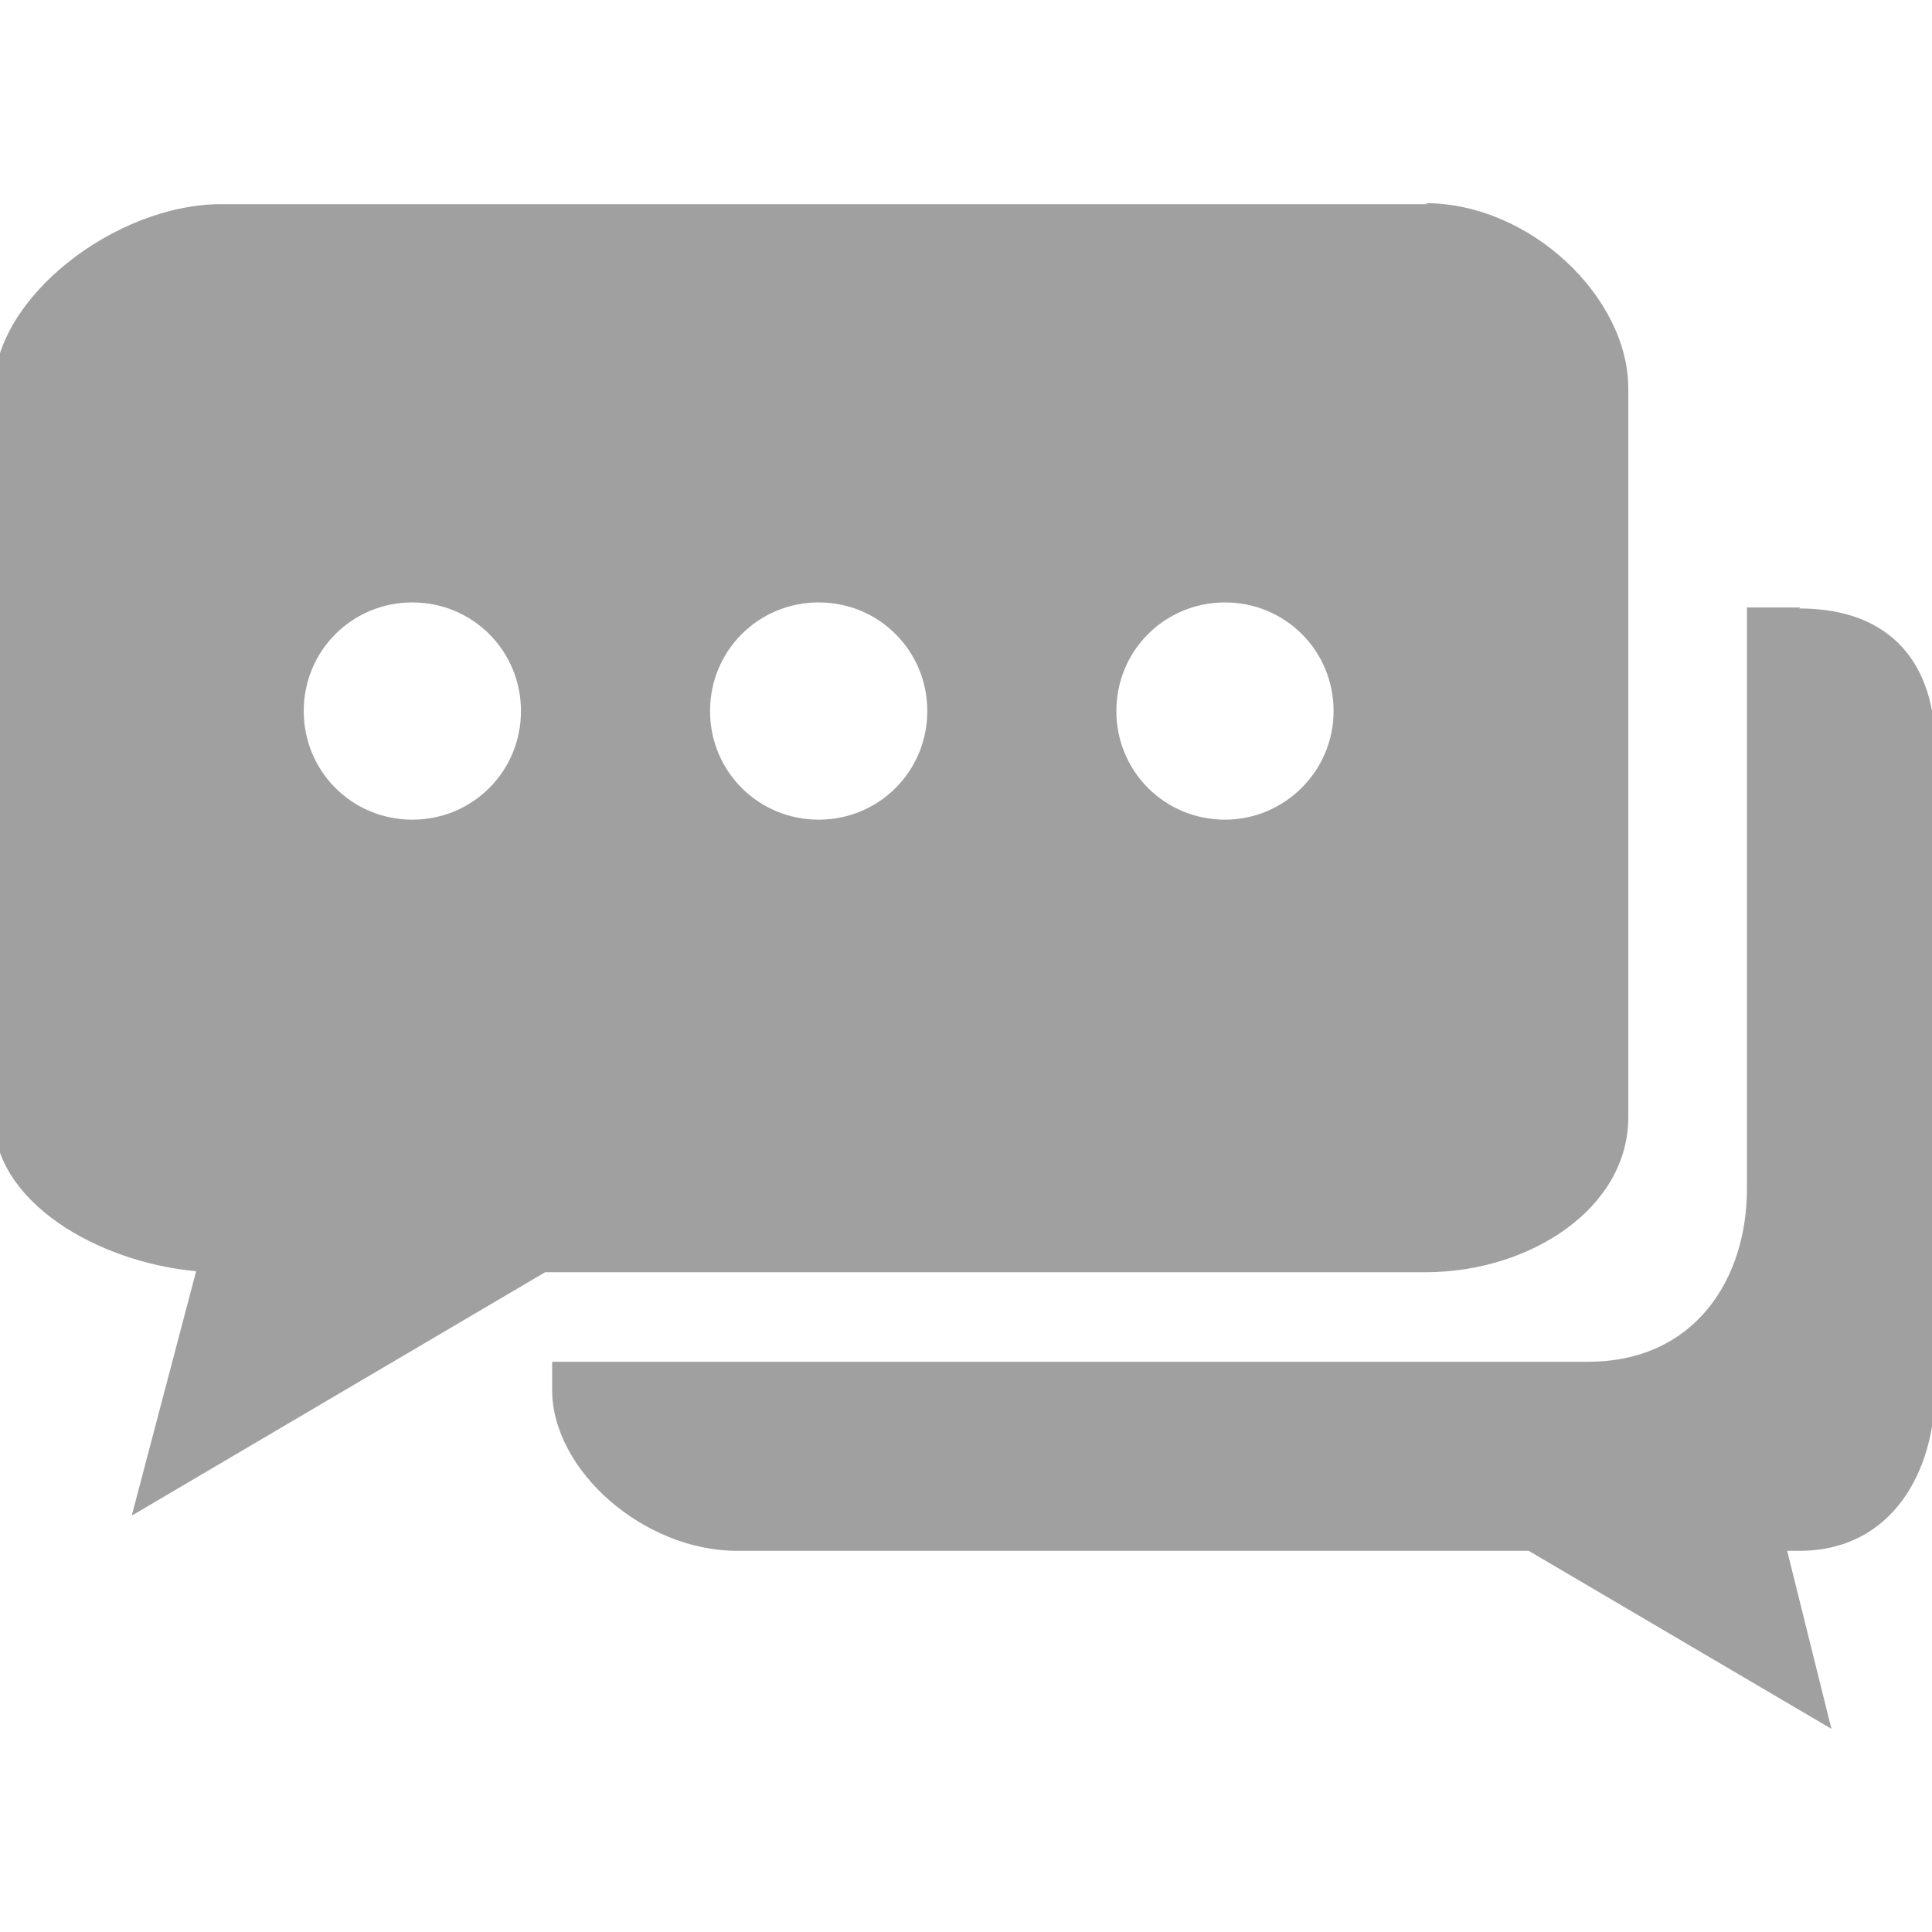
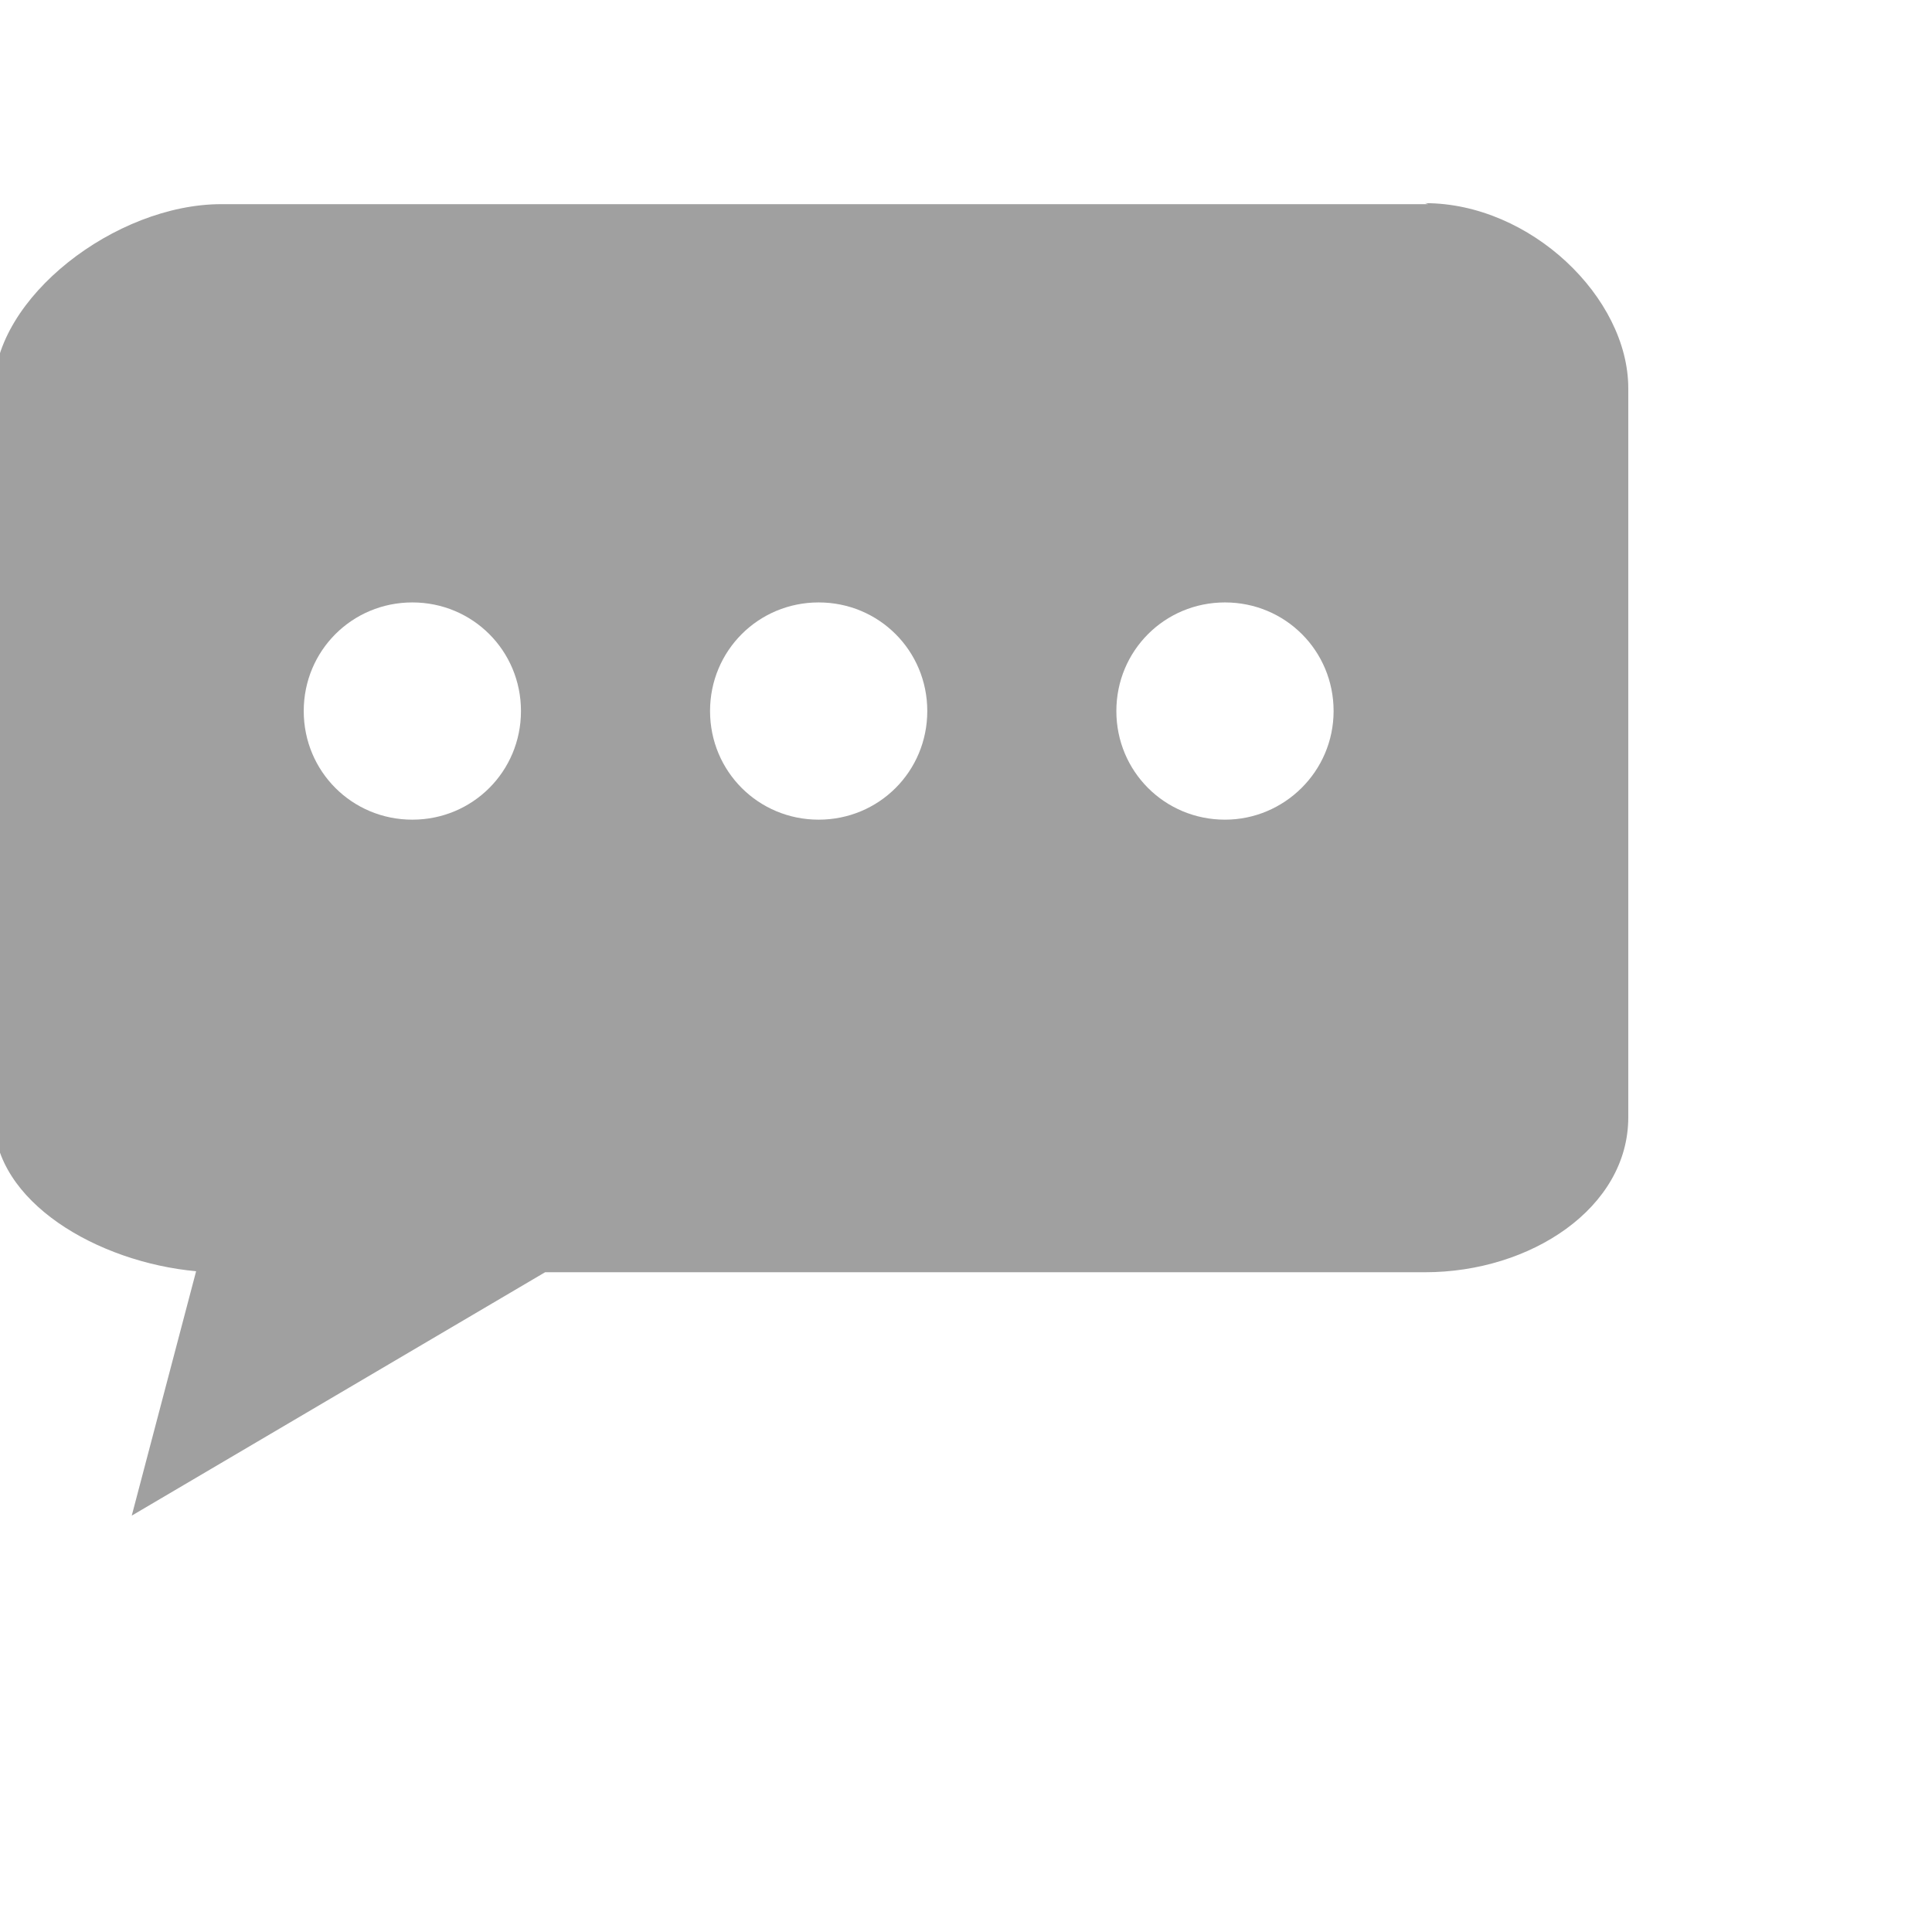
<svg xmlns="http://www.w3.org/2000/svg" xml:space="preserve" height="32" viewBox="0 0 1.921 1.921" width="32" version="1.1" y="0px" x="0px">
-   <path d="m1.79 0.604h-0.053v0.578c0 0.09-0.052 0.172-0.158 0.172h-1.03v0.028c0 0.08 0.091 0.16 0.184 0.16h0.787l0.301 0.177-0.044-0.177h0.012c0.093 0 0.135-0.08 0.135-0.16v-0.64c0-0.08-0.042-0.137-0.135-0.137z" fill="#a0a0a0" />
  <path d="m1.42 0.203h-1.2c-0.105 0-0.226 0.093-0.226 0.184v0.725c0 0.083 0.103 0.143 0.201 0.152l-0.064 0.243 0.411-0.242h0.875c0.105 0 0.202-0.064 0.202-0.154v-0.587-0.138c0-0.09-0.097-0.184-0.202-0.184zm-1.01 0.612c-0.06 0-0.108-0.048-0.108-0.108 0-0.06 0.048-0.108 0.108-0.108s0.108 0.048 0.108 0.108c0 0.06-0.048 0.108-0.108 0.108zm0.404 0c-0.06 0-0.108-0.048-0.108-0.108 0-0.06 0.048-0.108 0.108-0.108 0.06 0 0.108 0.048 0.108 0.108 0 0.06-0.048 0.108-0.108 0.108zm0.404 0c-0.06 0-0.108-0.048-0.108-0.108 0-0.06 0.048-0.108 0.108-0.108s0.108 0.048 0.108 0.108c0 0.06-0.049 0.108-0.108 0.108z" fill="#a0a0a0" />
</svg>